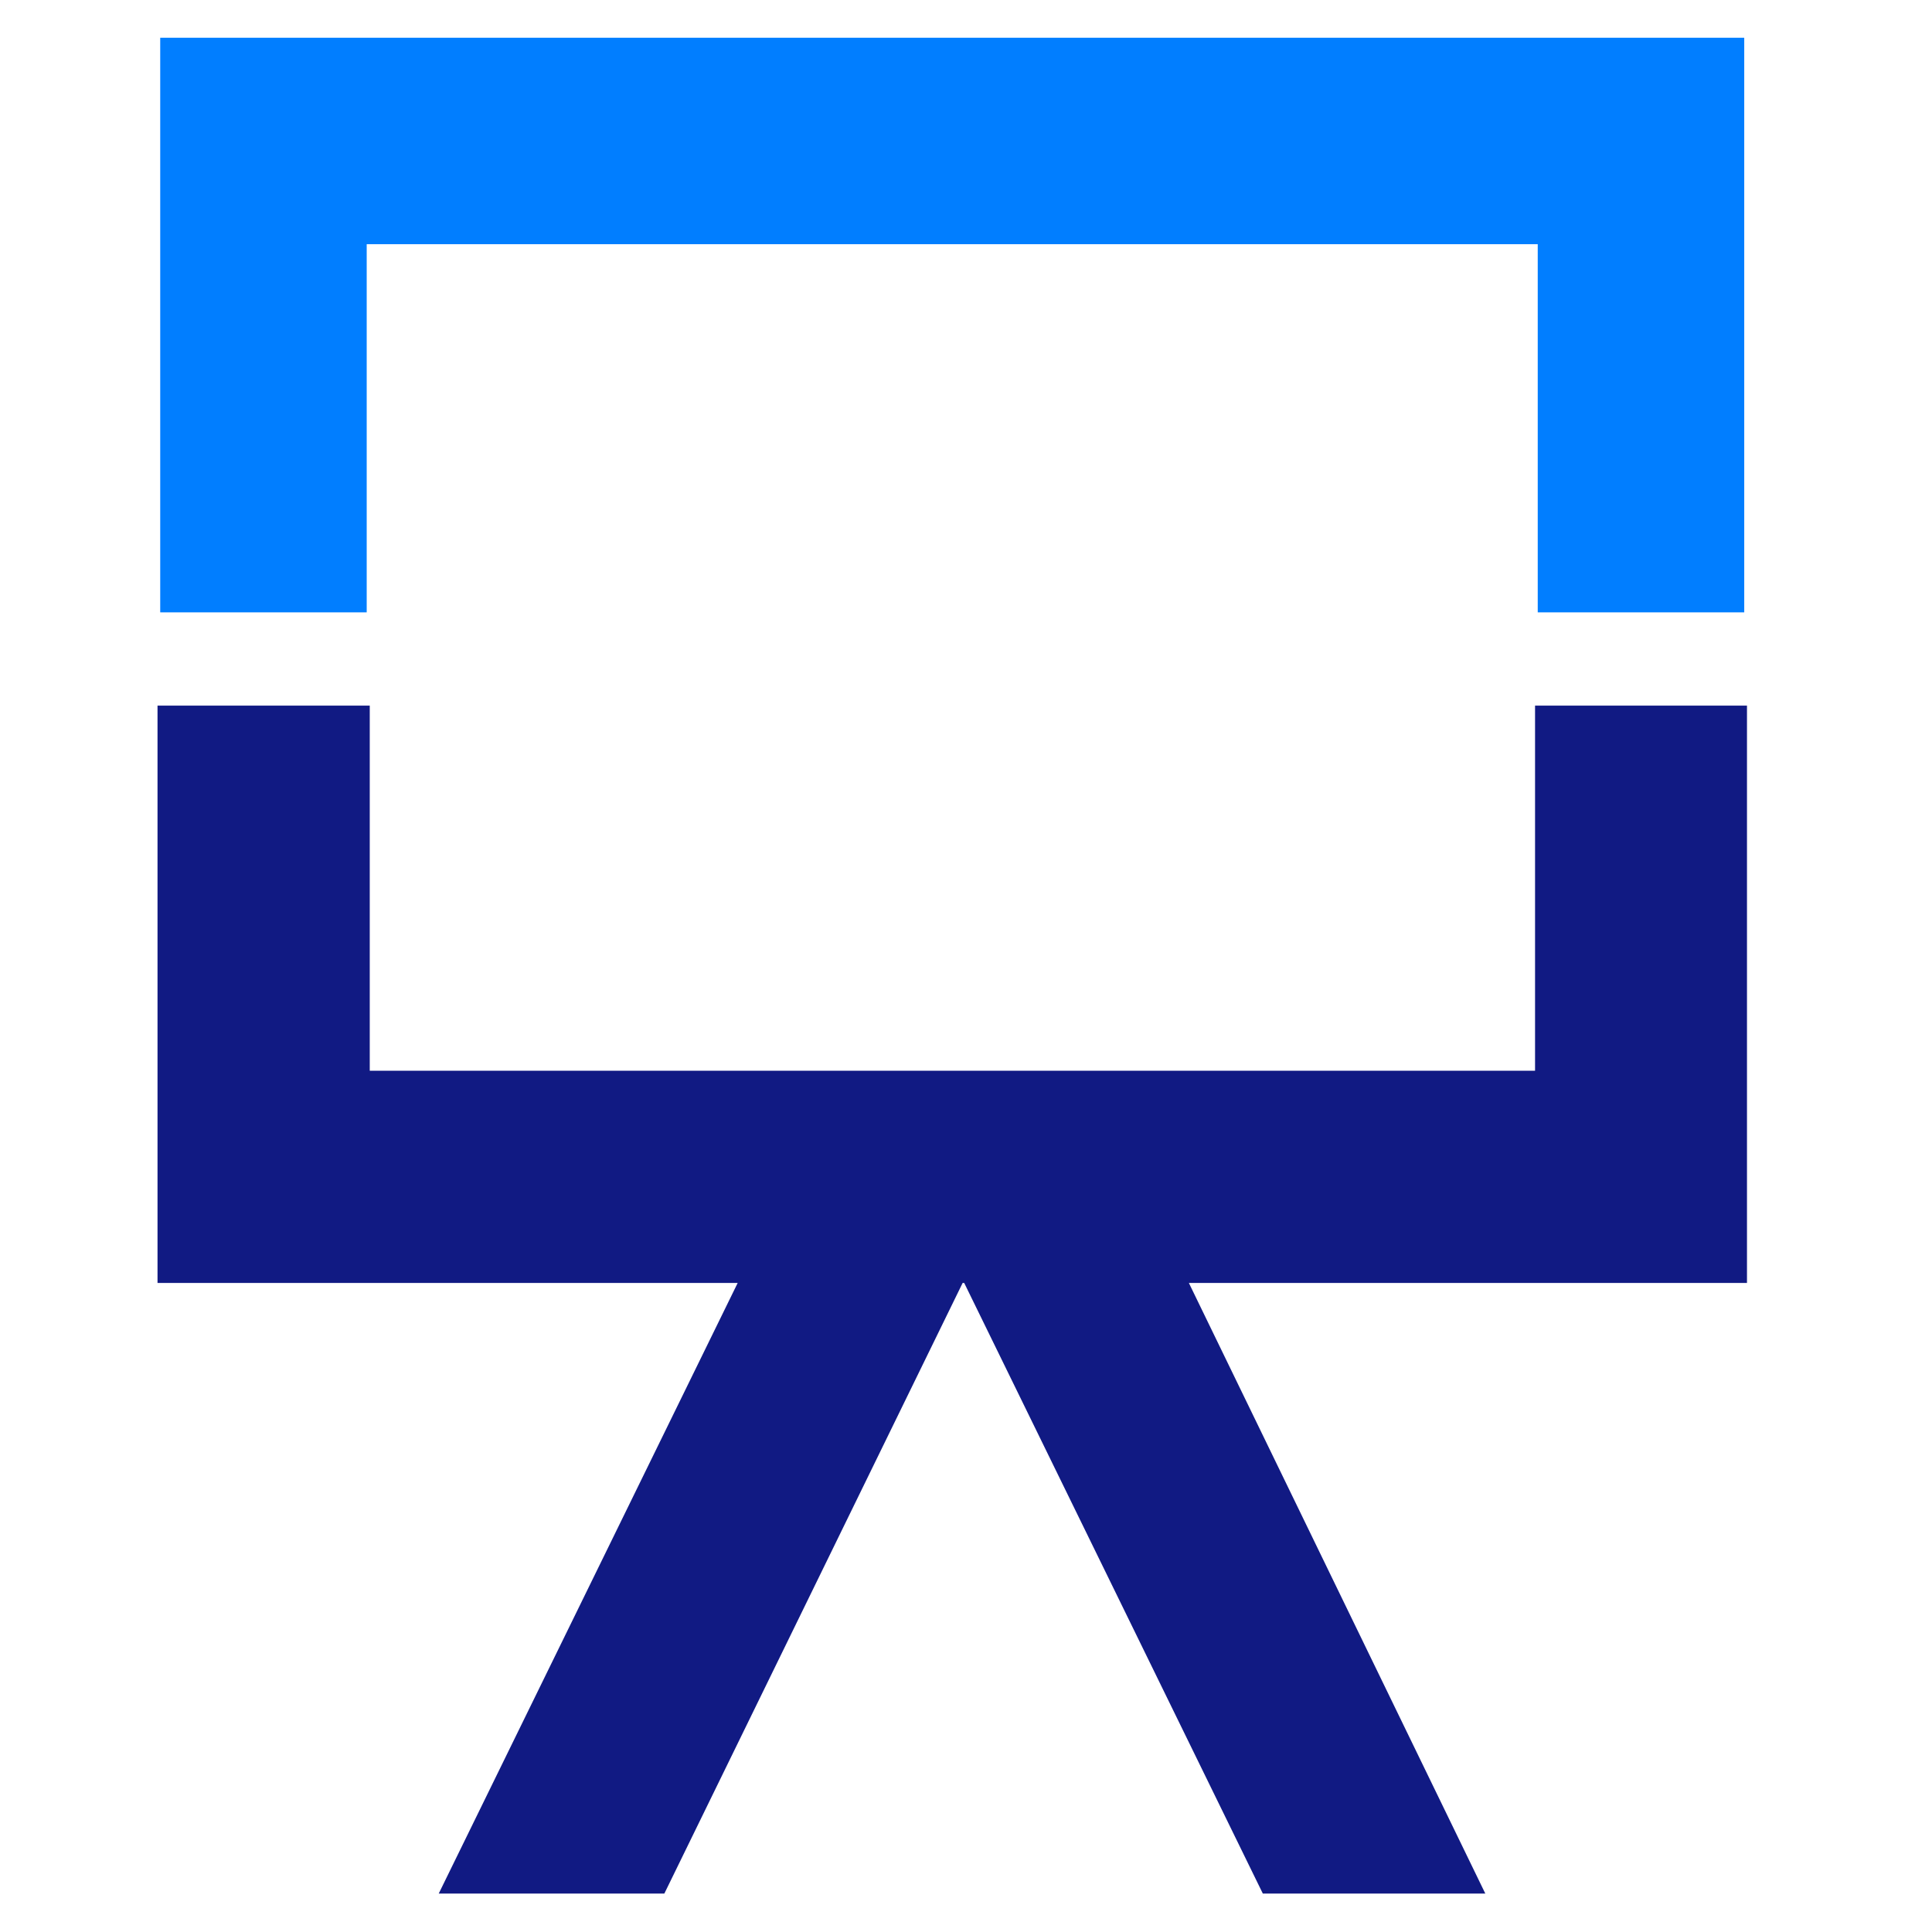
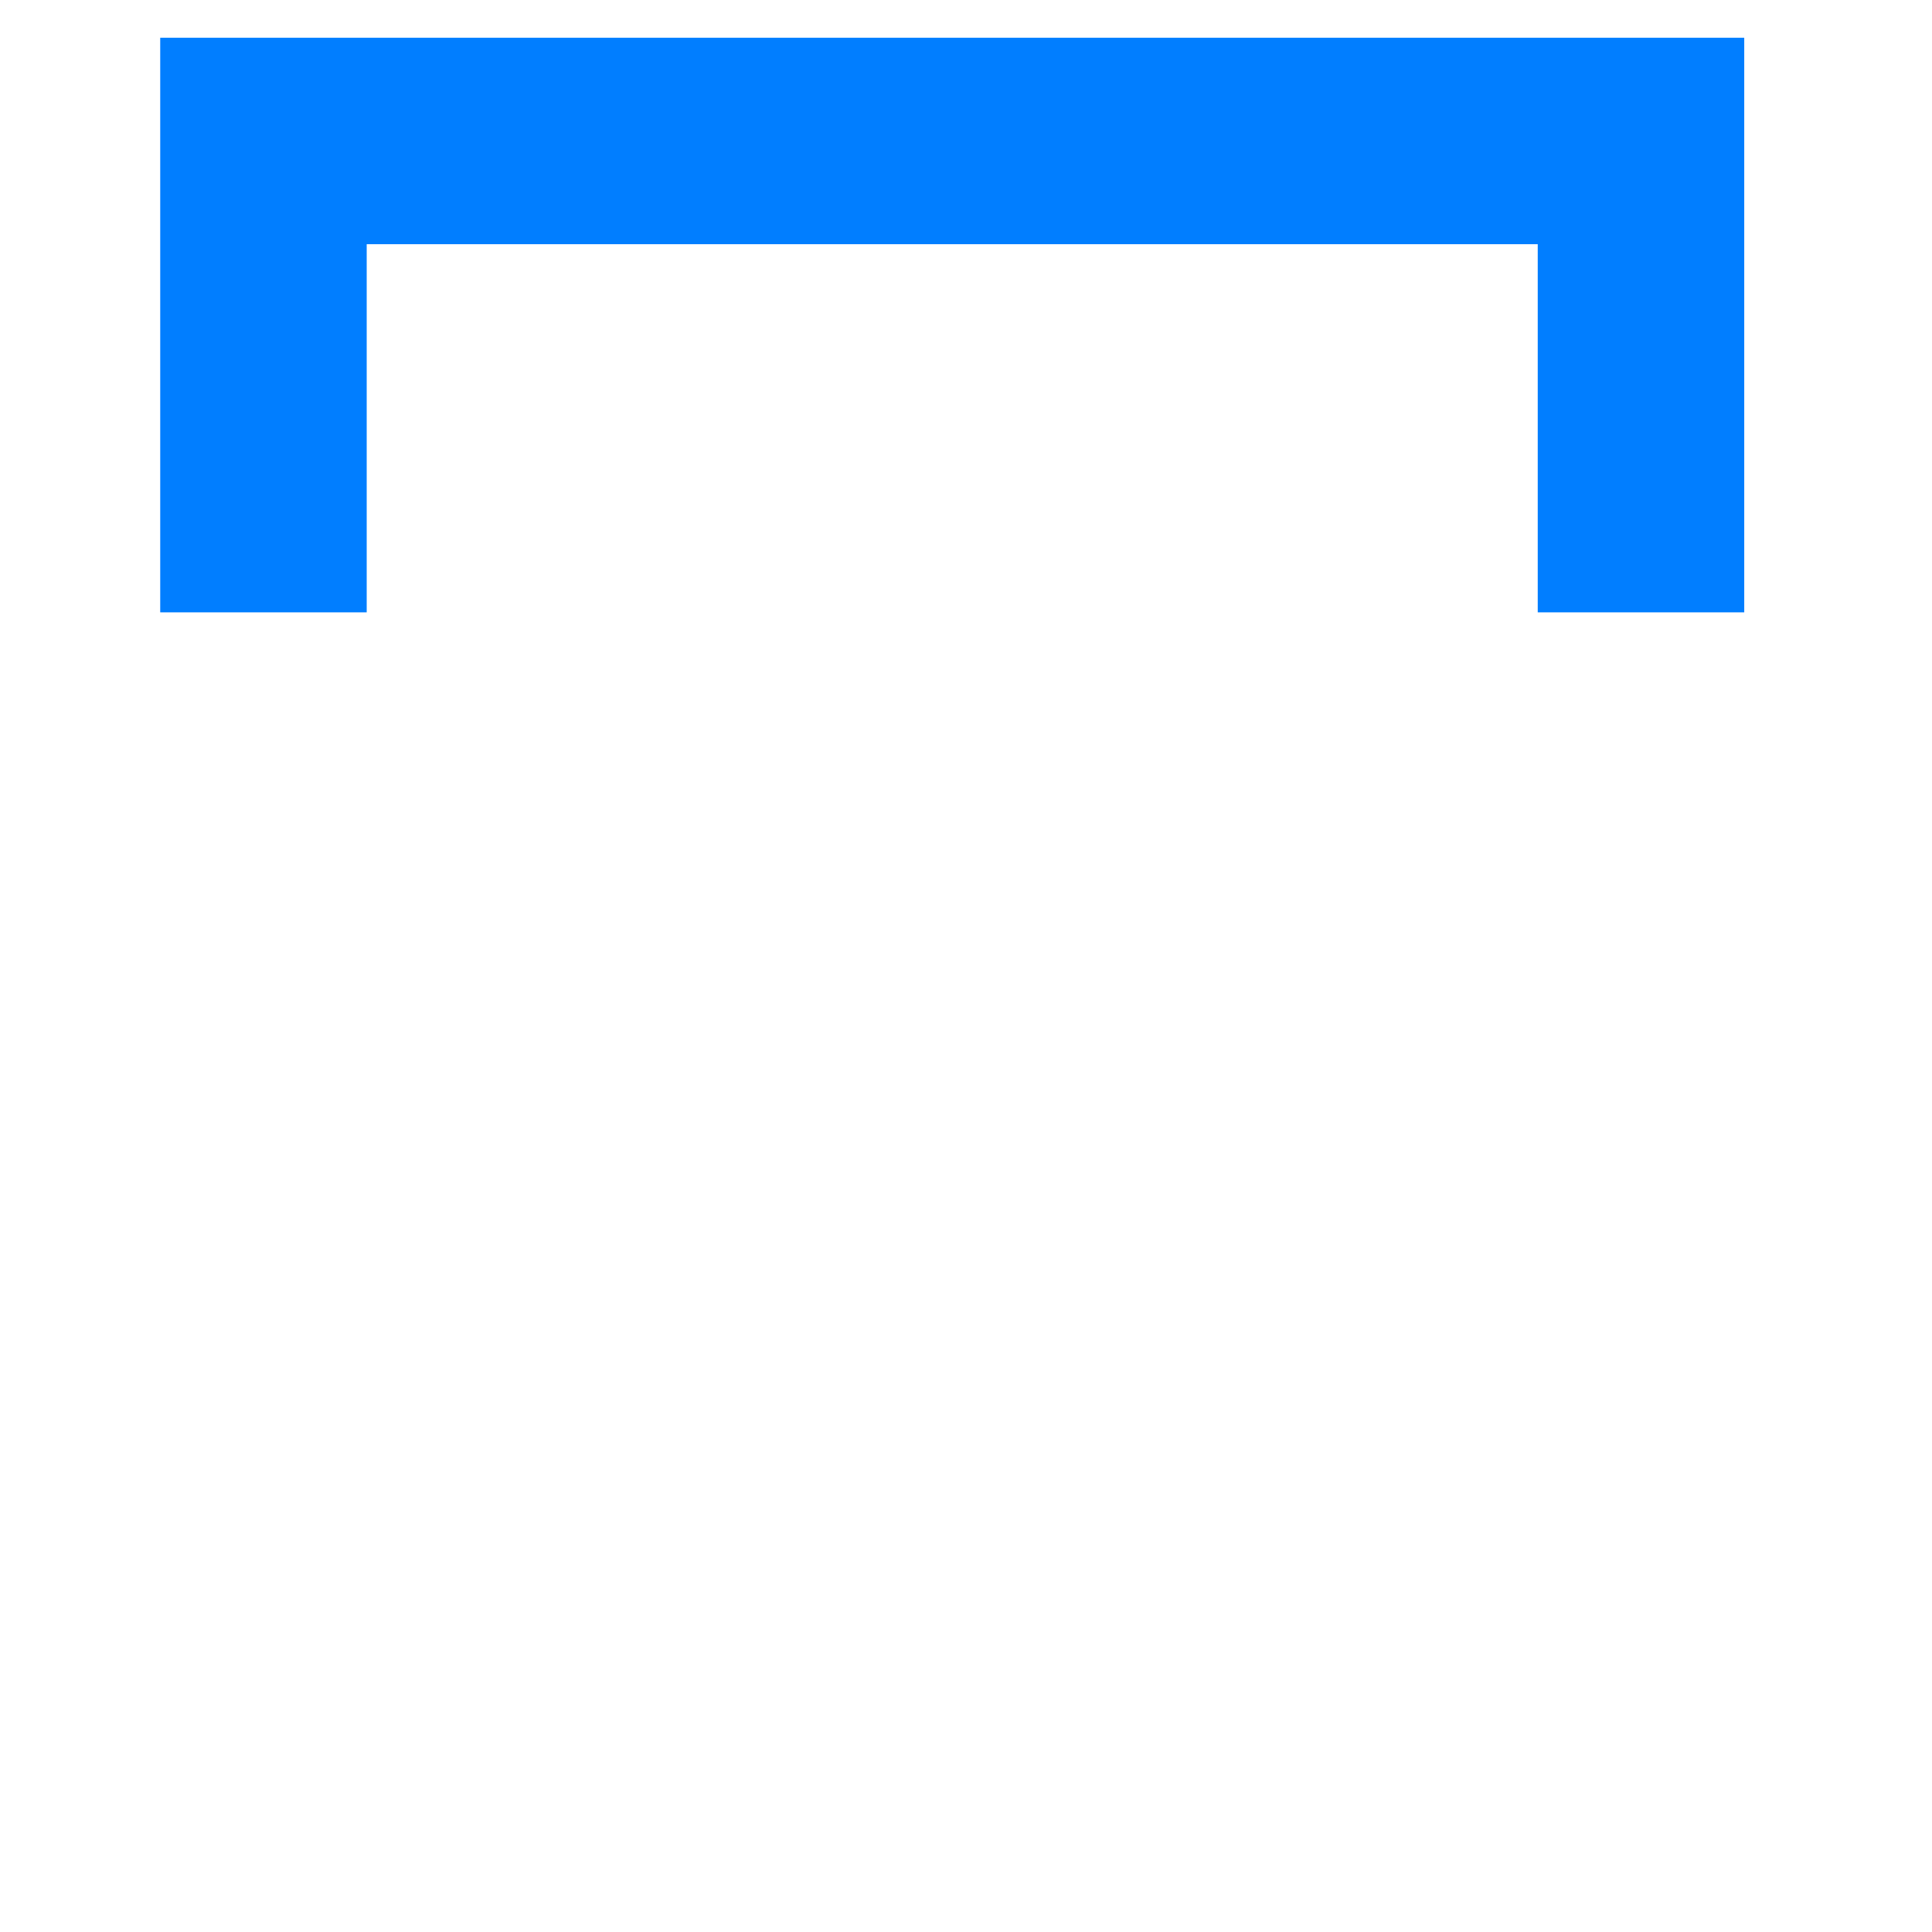
<svg xmlns="http://www.w3.org/2000/svg" version="1.1" id="Calque_1" x="0px" y="0px" width="128px" height="128px" viewBox="0 0 128 128" xml:space="preserve">
  <polygon fill="#017EFF" points="101.879,40.57 101.879,16.178 24.295,16.178 24.295,40.57 10.615,40.57 10.615,2.5 115.56,2.5   115.56,40.57 101.879,40.57 " />
-   <polygon fill="#111A83" points="115.742,46.748 101.701,46.748 101.701,70.938 24.497,70.938 24.497,46.748 10.436,46.748   10.436,84.999 48.873,84.999 29.067,125.455 44.014,125.455 63.777,84.999 63.881,84.999 83.666,125.455 98.406,125.455   78.766,84.999 115.742,84.999 " />
</svg>